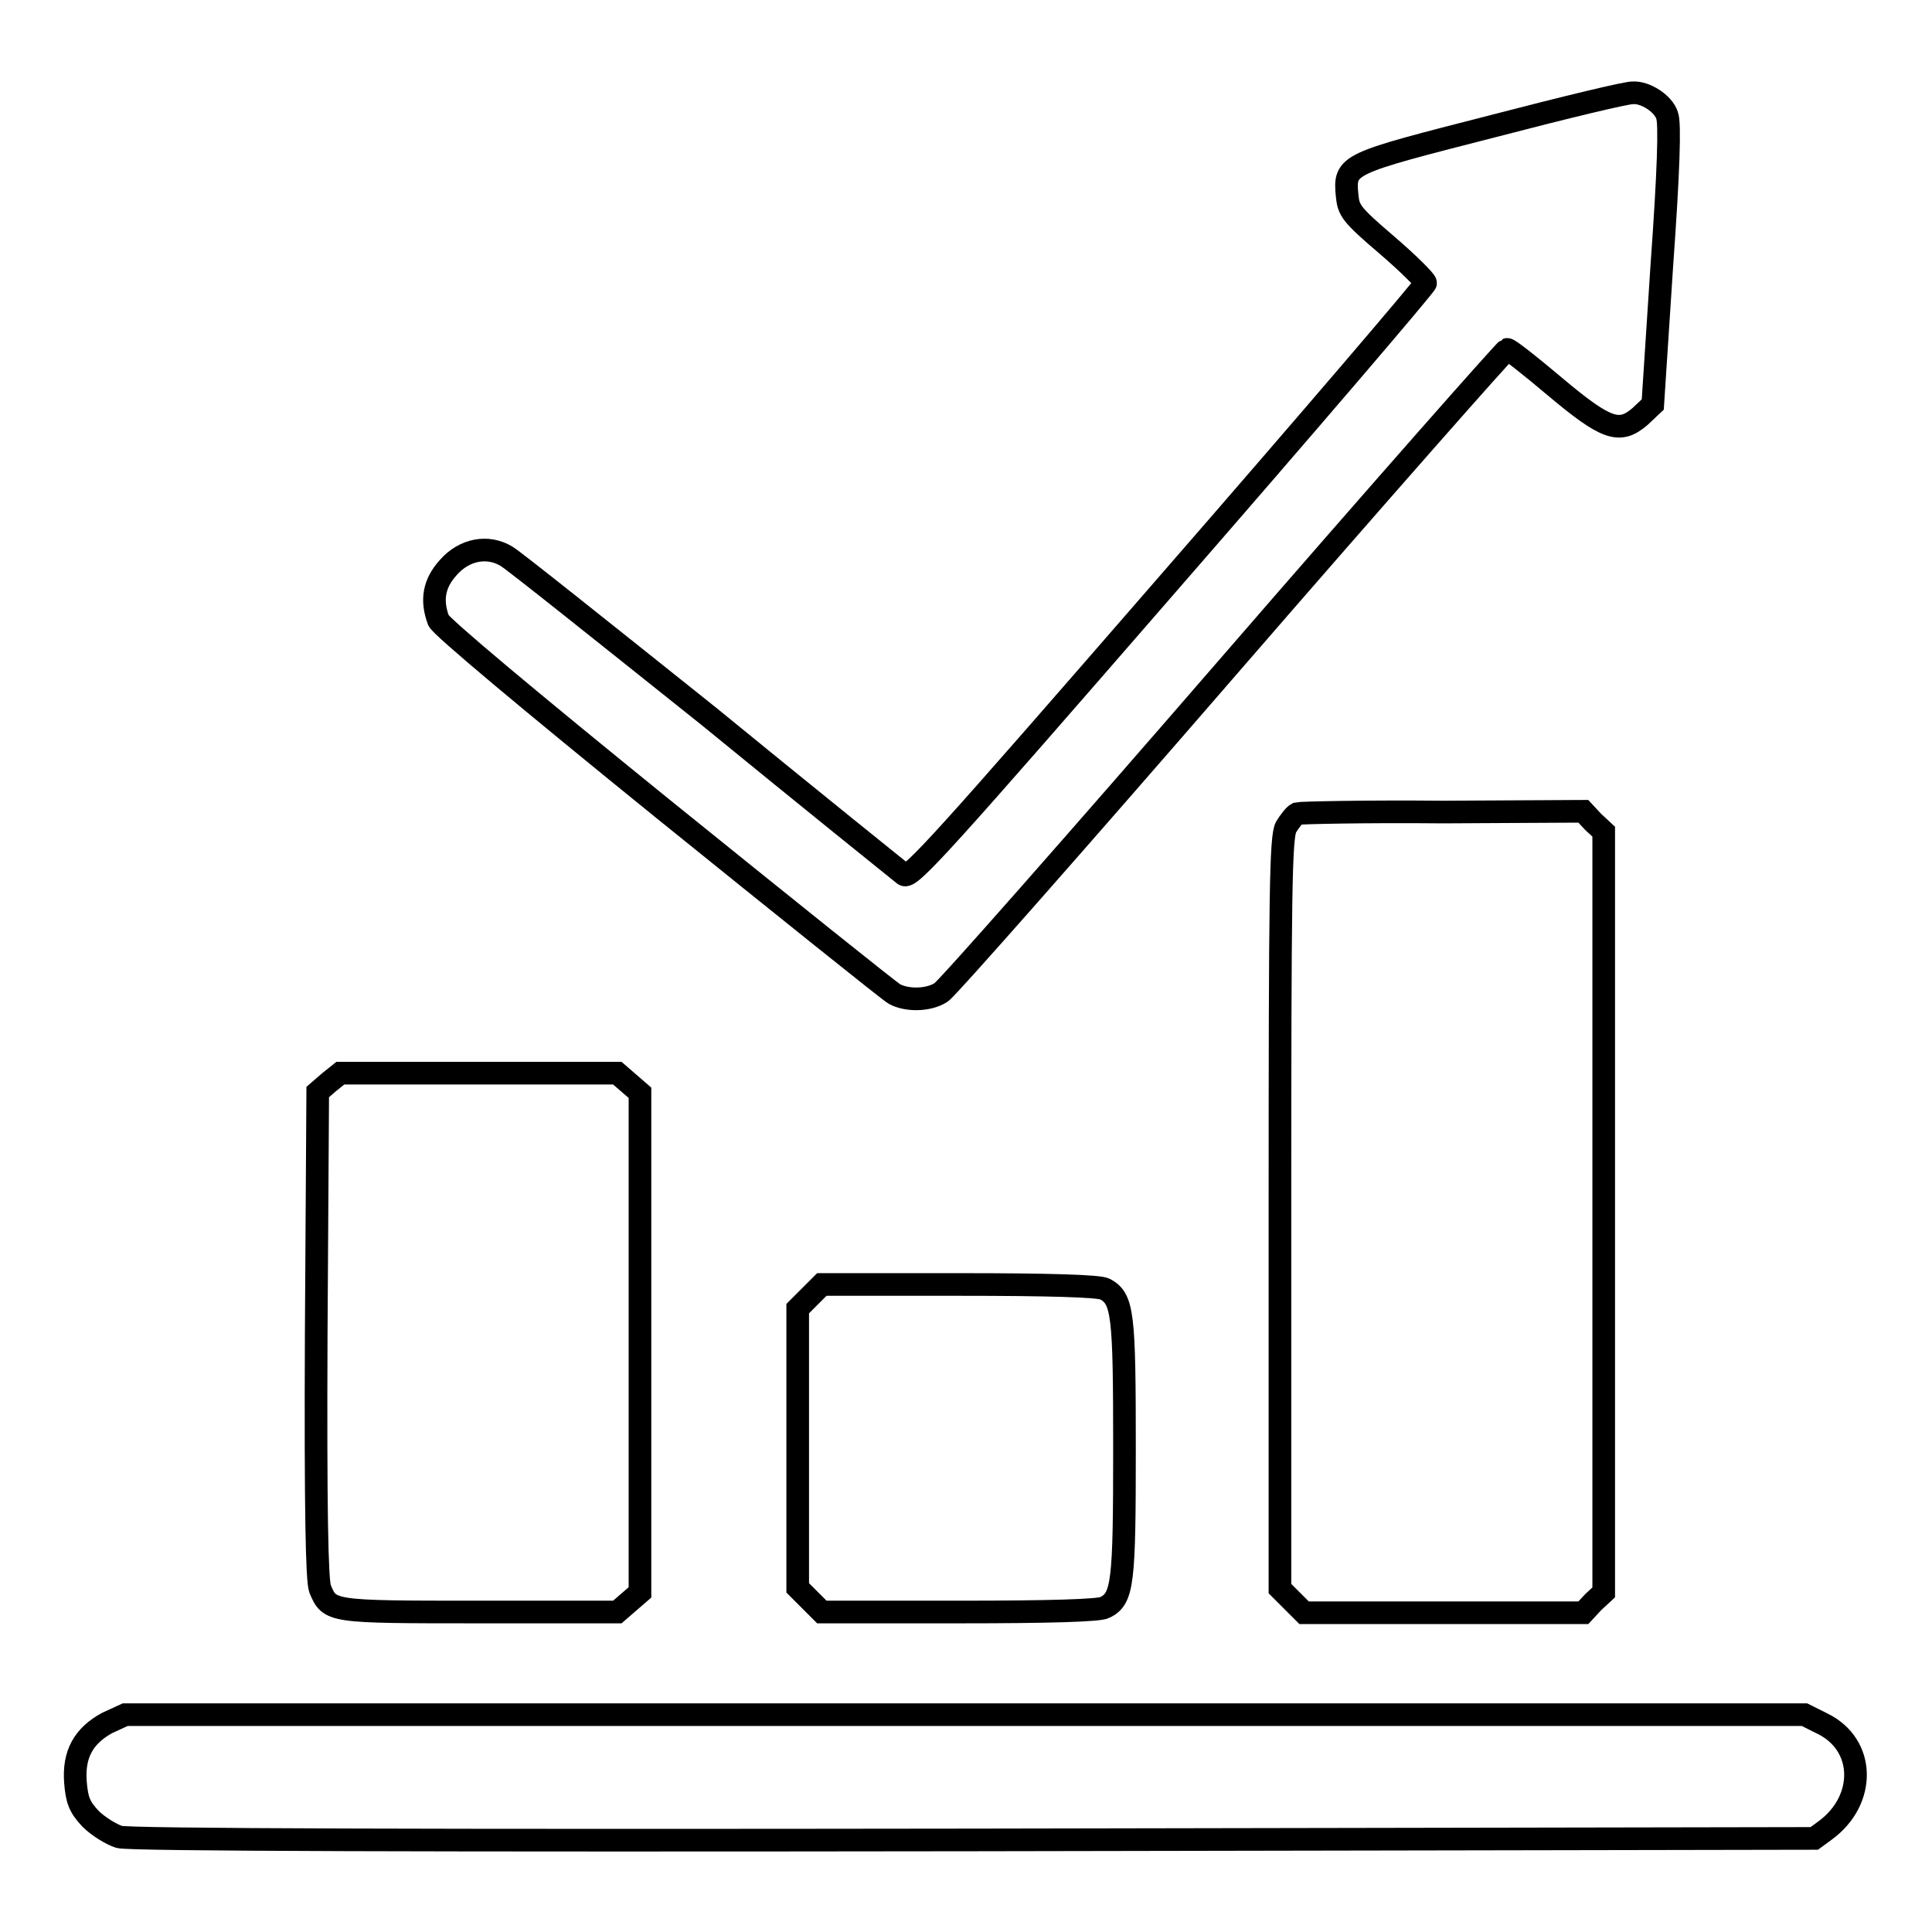
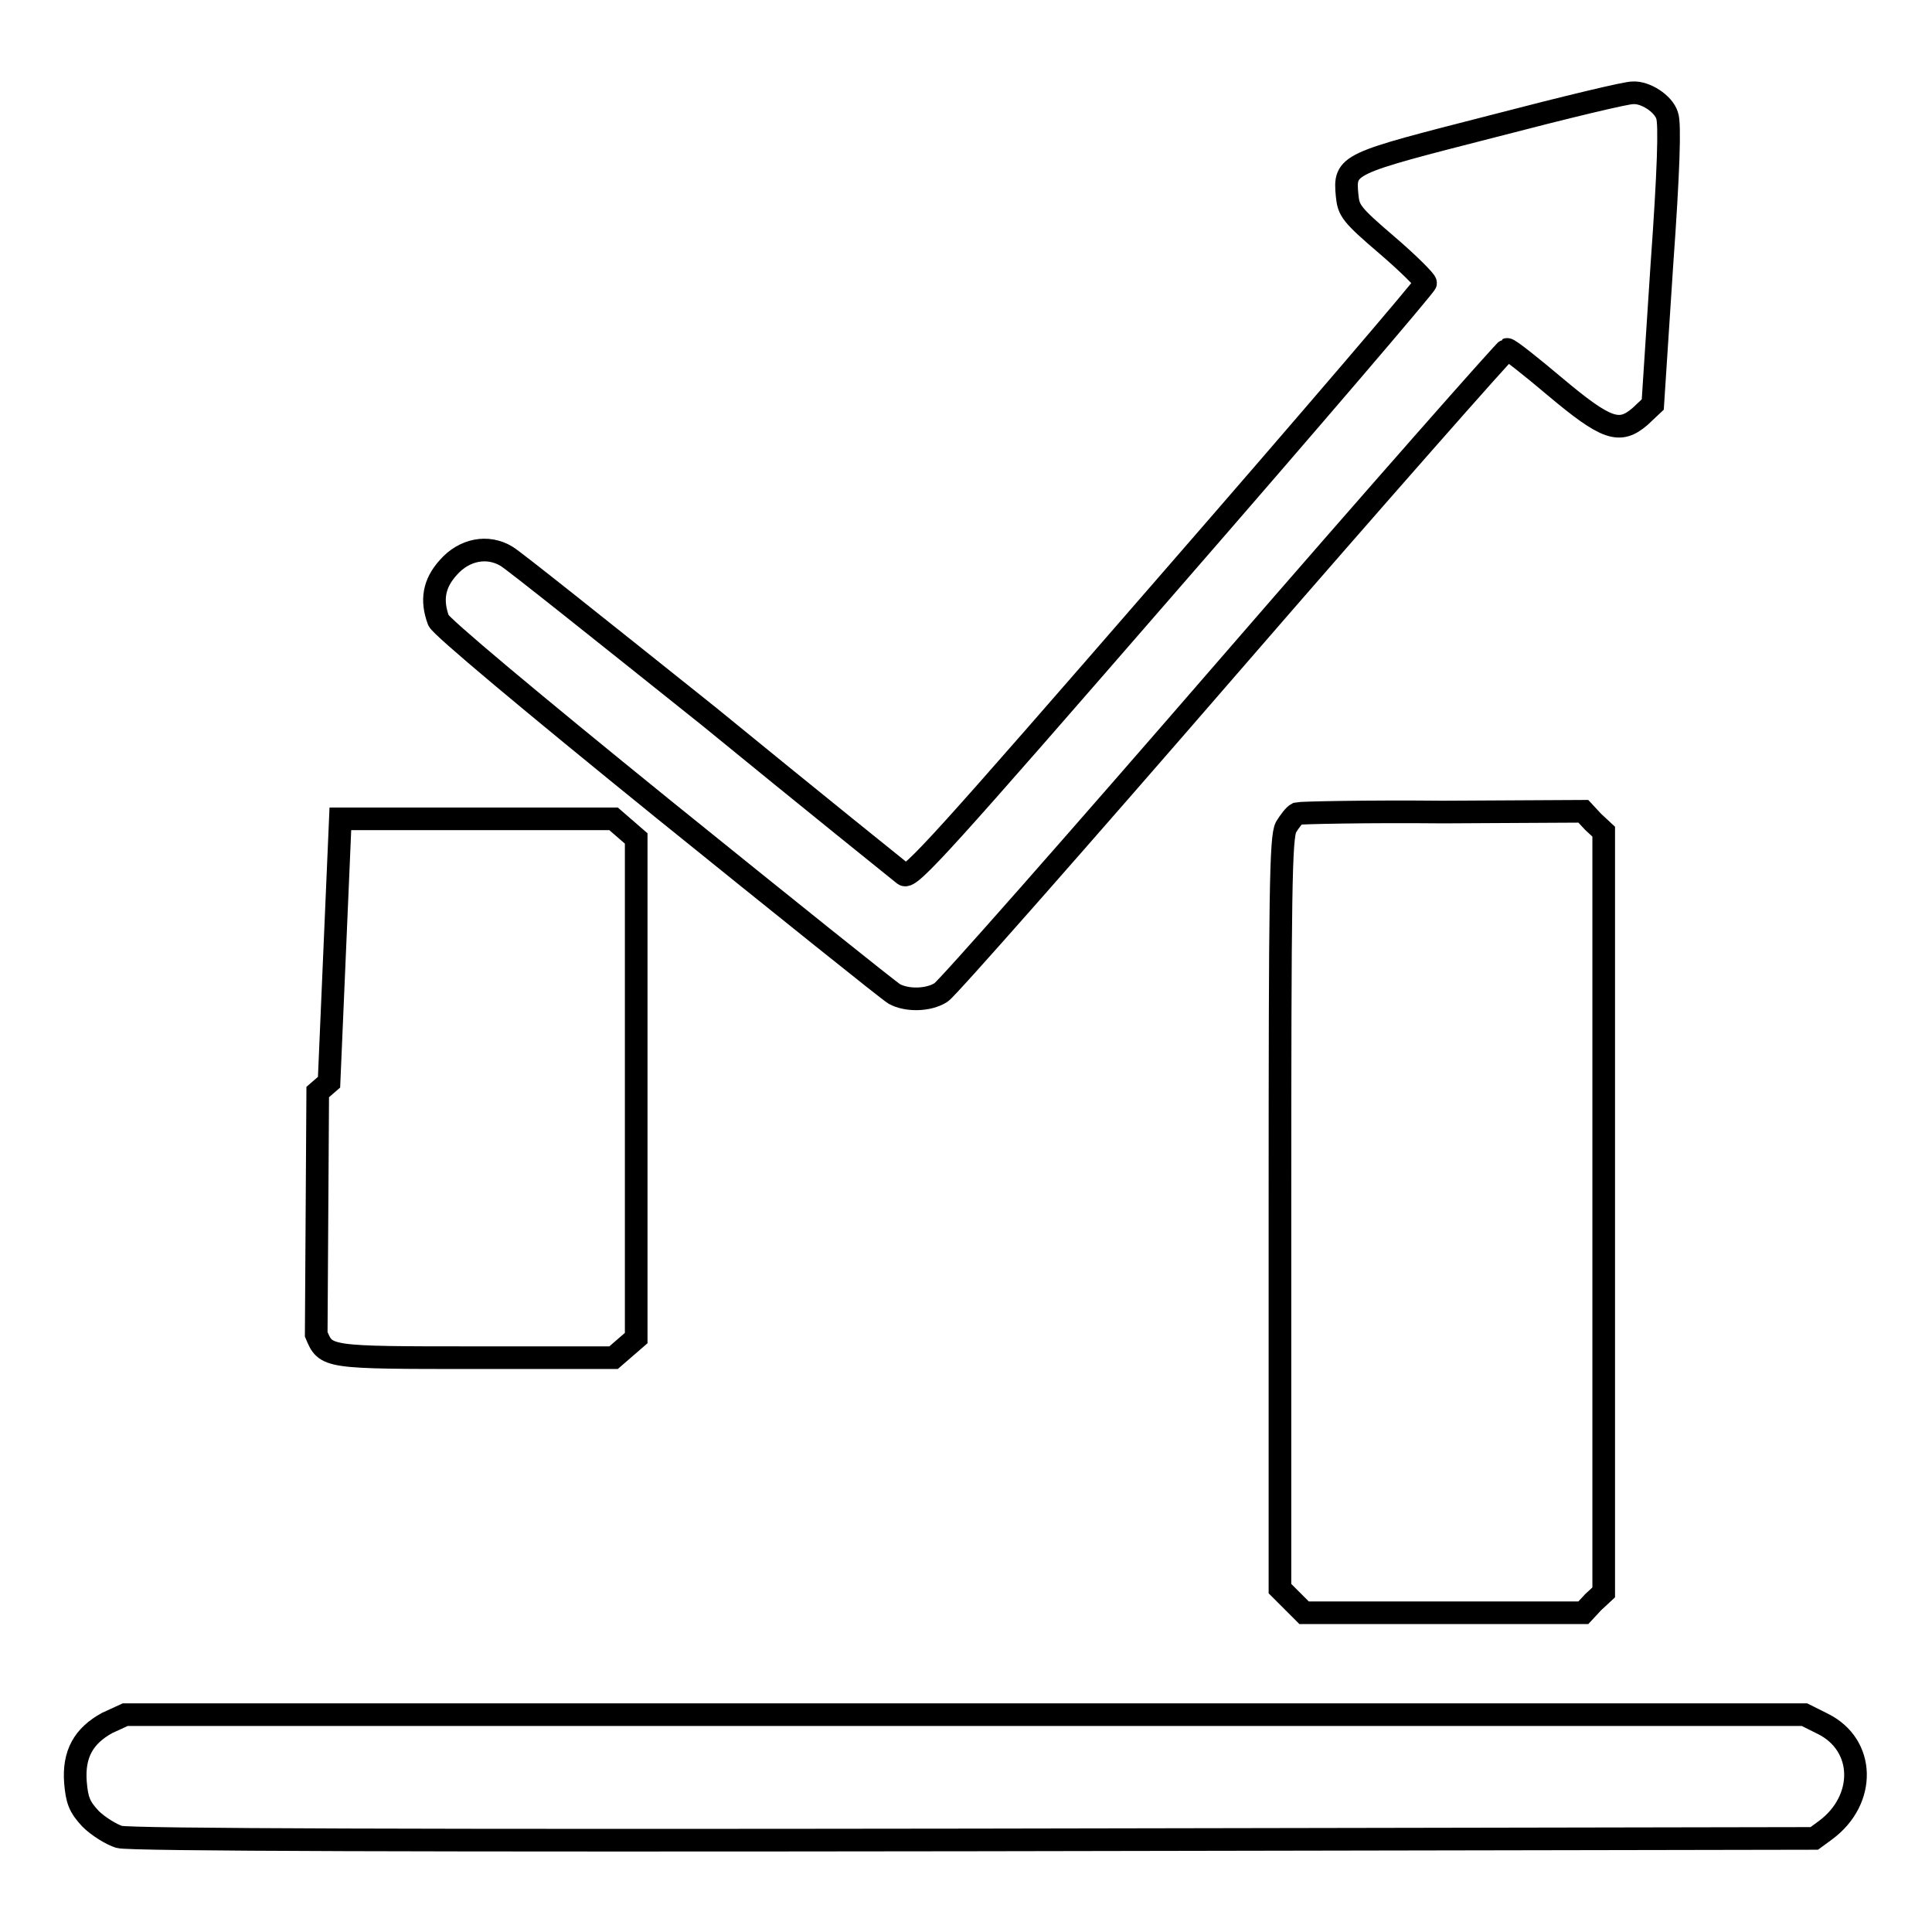
<svg xmlns="http://www.w3.org/2000/svg" version="1.1" x="0px" y="0px" viewBox="0 0 256 256" enable-background="new 0 0 256 256" xml:space="preserve">
  <g>
    <g>
      <g>
        <path stroke-width="3" fill-opacity="0" stroke="#000000" d="M197.9,16.7c-19.5,5-19.8,5-19.4,9.2c0.2,2,0.5,2.5,5.3,6.6c2.8,2.4,5.1,4.7,5.1,5c0,0.3-15.3,18.2-34.1,39.8c-29.8,34.3-34.2,39.2-35,38.6c-0.5-0.4-12.2-9.8-25.9-21C80,83.8,68,74.2,67.1,73.7c-2.5-1.5-5.6-0.9-7.7,1.5c-1.9,2.1-2.3,4.3-1.3,7c0.3,0.8,12,10.6,29.9,25.1c16.1,13,29.8,24,30.5,24.4c1.6,0.9,4.5,0.9,6.2-0.2c0.8-0.5,17.9-19.9,38-43.1c20.1-23.2,36.8-42.1,37-42.1c0.2-0.1,3.1,2.2,6.3,4.9c6.9,5.8,8.6,6.3,11.3,4l1.7-1.6l1.2-18.4c0.9-12.5,1.1-18.9,0.7-19.9c-0.5-1.6-2.9-3.1-4.5-3C215.8,12.2,207.5,14.2,197.9,16.7z" />
        <path stroke-width="3" fill-opacity="0" stroke="#000000" d="M171.9,107.8c-0.4,0.2-1,1-1.5,1.8c-0.7,1.4-0.8,8.4-0.8,51.2v49.7l1.6,1.6l1.6,1.6h18.5h18.5l1.3-1.4l1.4-1.3v-50.4v-50.4l-1.4-1.3l-1.3-1.4l-18.6,0.1C181,107.5,172.3,107.7,171.9,107.8z" />
-         <path stroke-width="3" fill-opacity="0" stroke="#000000" d="M43.6,143.4l-1.5,1.3l-0.2,32.1c-0.1,23.5,0.1,32.5,0.5,33.7c1.3,3.1,1.2,3.1,21.2,3.1h18.2l1.5-1.3l1.5-1.3v-33.1v-33.1l-1.5-1.3l-1.5-1.3H63.5H45.1L43.6,143.4z" />
-         <path stroke-width="3" fill-opacity="0" stroke="#000000" d="M107.3,171.8l-1.6,1.6v18.5v18.5l1.6,1.6l1.6,1.6h18.2c12,0,18.6-0.2,19.3-0.6c2.4-1.2,2.6-3.2,2.6-21.1s-0.2-19.8-2.6-21.1c-0.8-0.4-7.3-0.6-19.3-0.6h-18.2L107.3,171.8z" />
+         <path stroke-width="3" fill-opacity="0" stroke="#000000" d="M43.6,143.4l-1.5,1.3l-0.2,32.1c1.3,3.1,1.2,3.1,21.2,3.1h18.2l1.5-1.3l1.5-1.3v-33.1v-33.1l-1.5-1.3l-1.5-1.3H63.5H45.1L43.6,143.4z" />
        <path stroke-width="3" fill-opacity="0" stroke="#000000" d="M14.2,228.3c-3.1,1.7-4.5,4.1-4.2,7.9c0.2,2.3,0.5,3.2,2,4.8c1,1,2.8,2.1,3.8,2.4c1.3,0.4,41.1,0.5,113.3,0.4l111.3-0.2l1.5-1.1c5.4-4,5.3-11.3-0.4-14.1l-2.4-1.2H127.9H16.6L14.2,228.3z" />
      </g>
    </g>
  </g>
</svg>